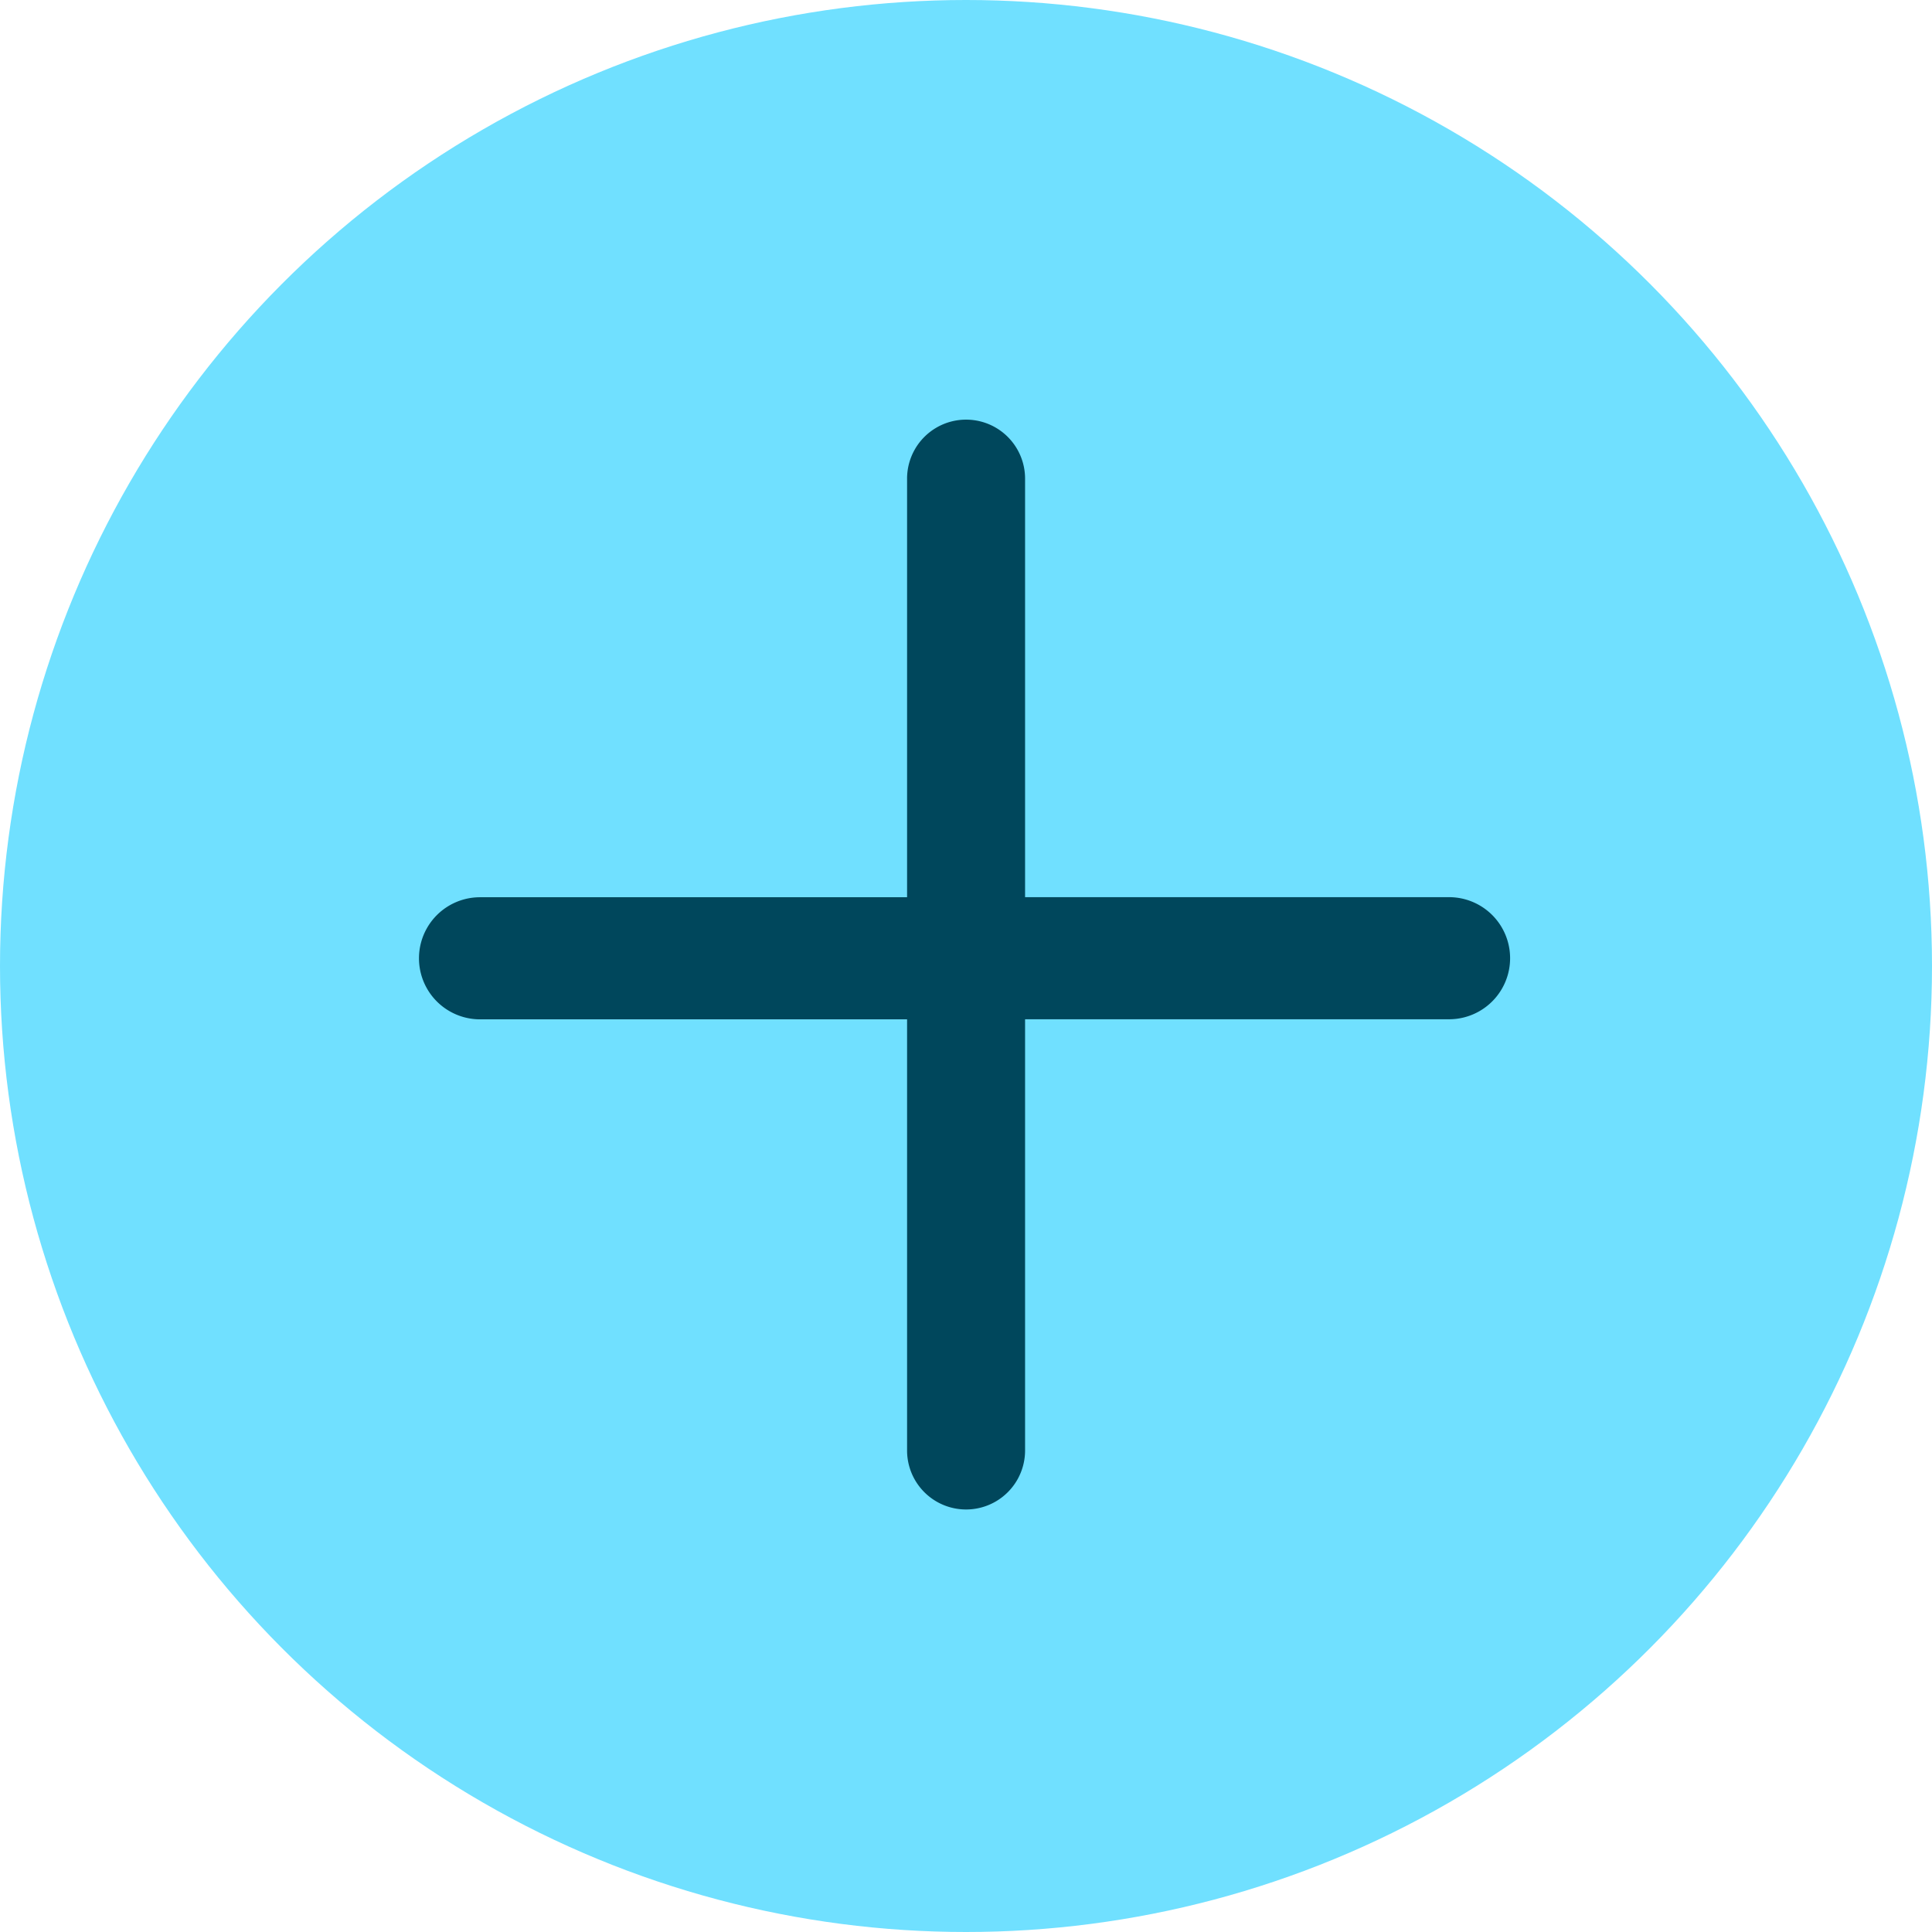
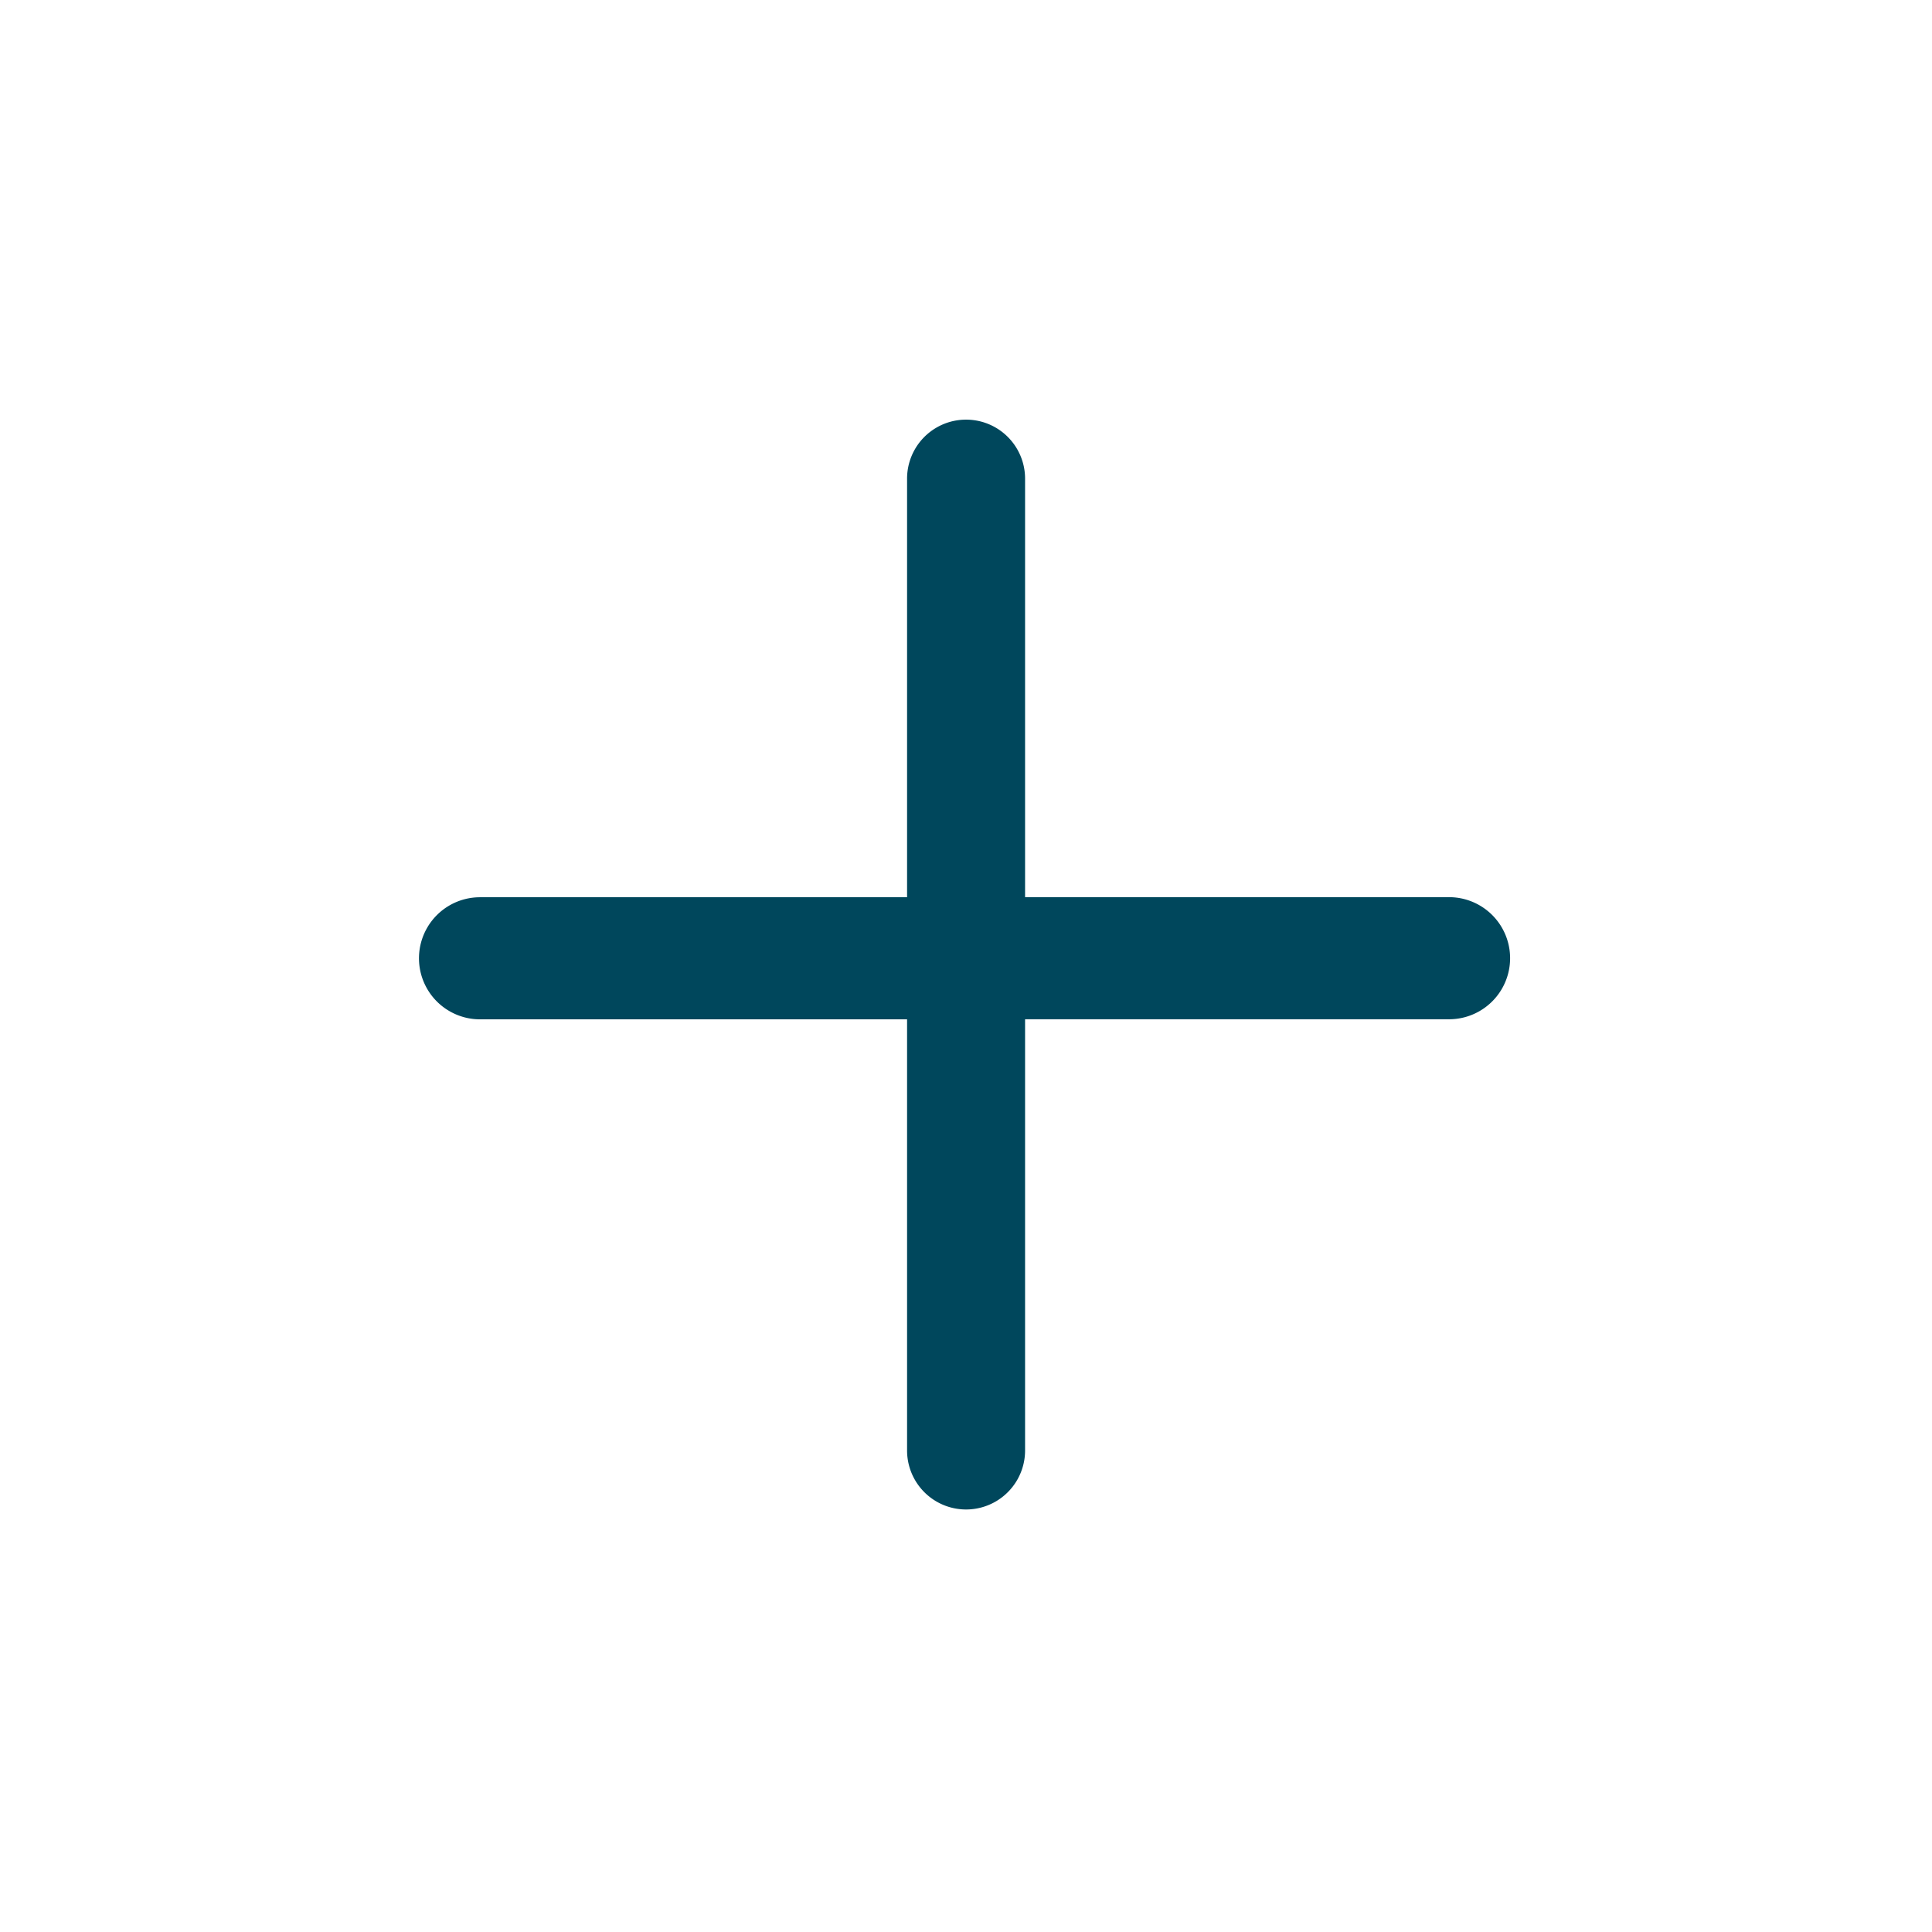
<svg xmlns="http://www.w3.org/2000/svg" version="1.1" width="102" height="102">
  <svg width="102" height="102" viewBox="0 0 102 102">
    <g id="SvgjsG1013" data-name="Group 101" transform="translate(1948 -383)">
-       <circle id="SvgjsCircle1012" data-name="Ellipse 18" cx="51" cy="51" r="51" transform="translate(-1948 383)" fill="#70e0ff" />
      <path id="SvgjsPath1011" data-name="Path 13" d="M54.384,25.209H32V3.113a3.115,3.115,0,0,0-6.23,0v22.1H3.224a3.223,3.223,0,0,0,0,6.446H25.77V54.421a3.115,3.115,0,0,0,6.23,0V31.655H54.384a3.223,3.223,0,1,0,0-6.446" transform="translate(-1925.881 405.157)" fill="#00475c" />
    </g>
  </svg>
  <style>@media (prefers-color-scheme: light) { :root { filter: none; } }
@media (prefers-color-scheme: dark) { :root { filter: none; } }
</style>
</svg>